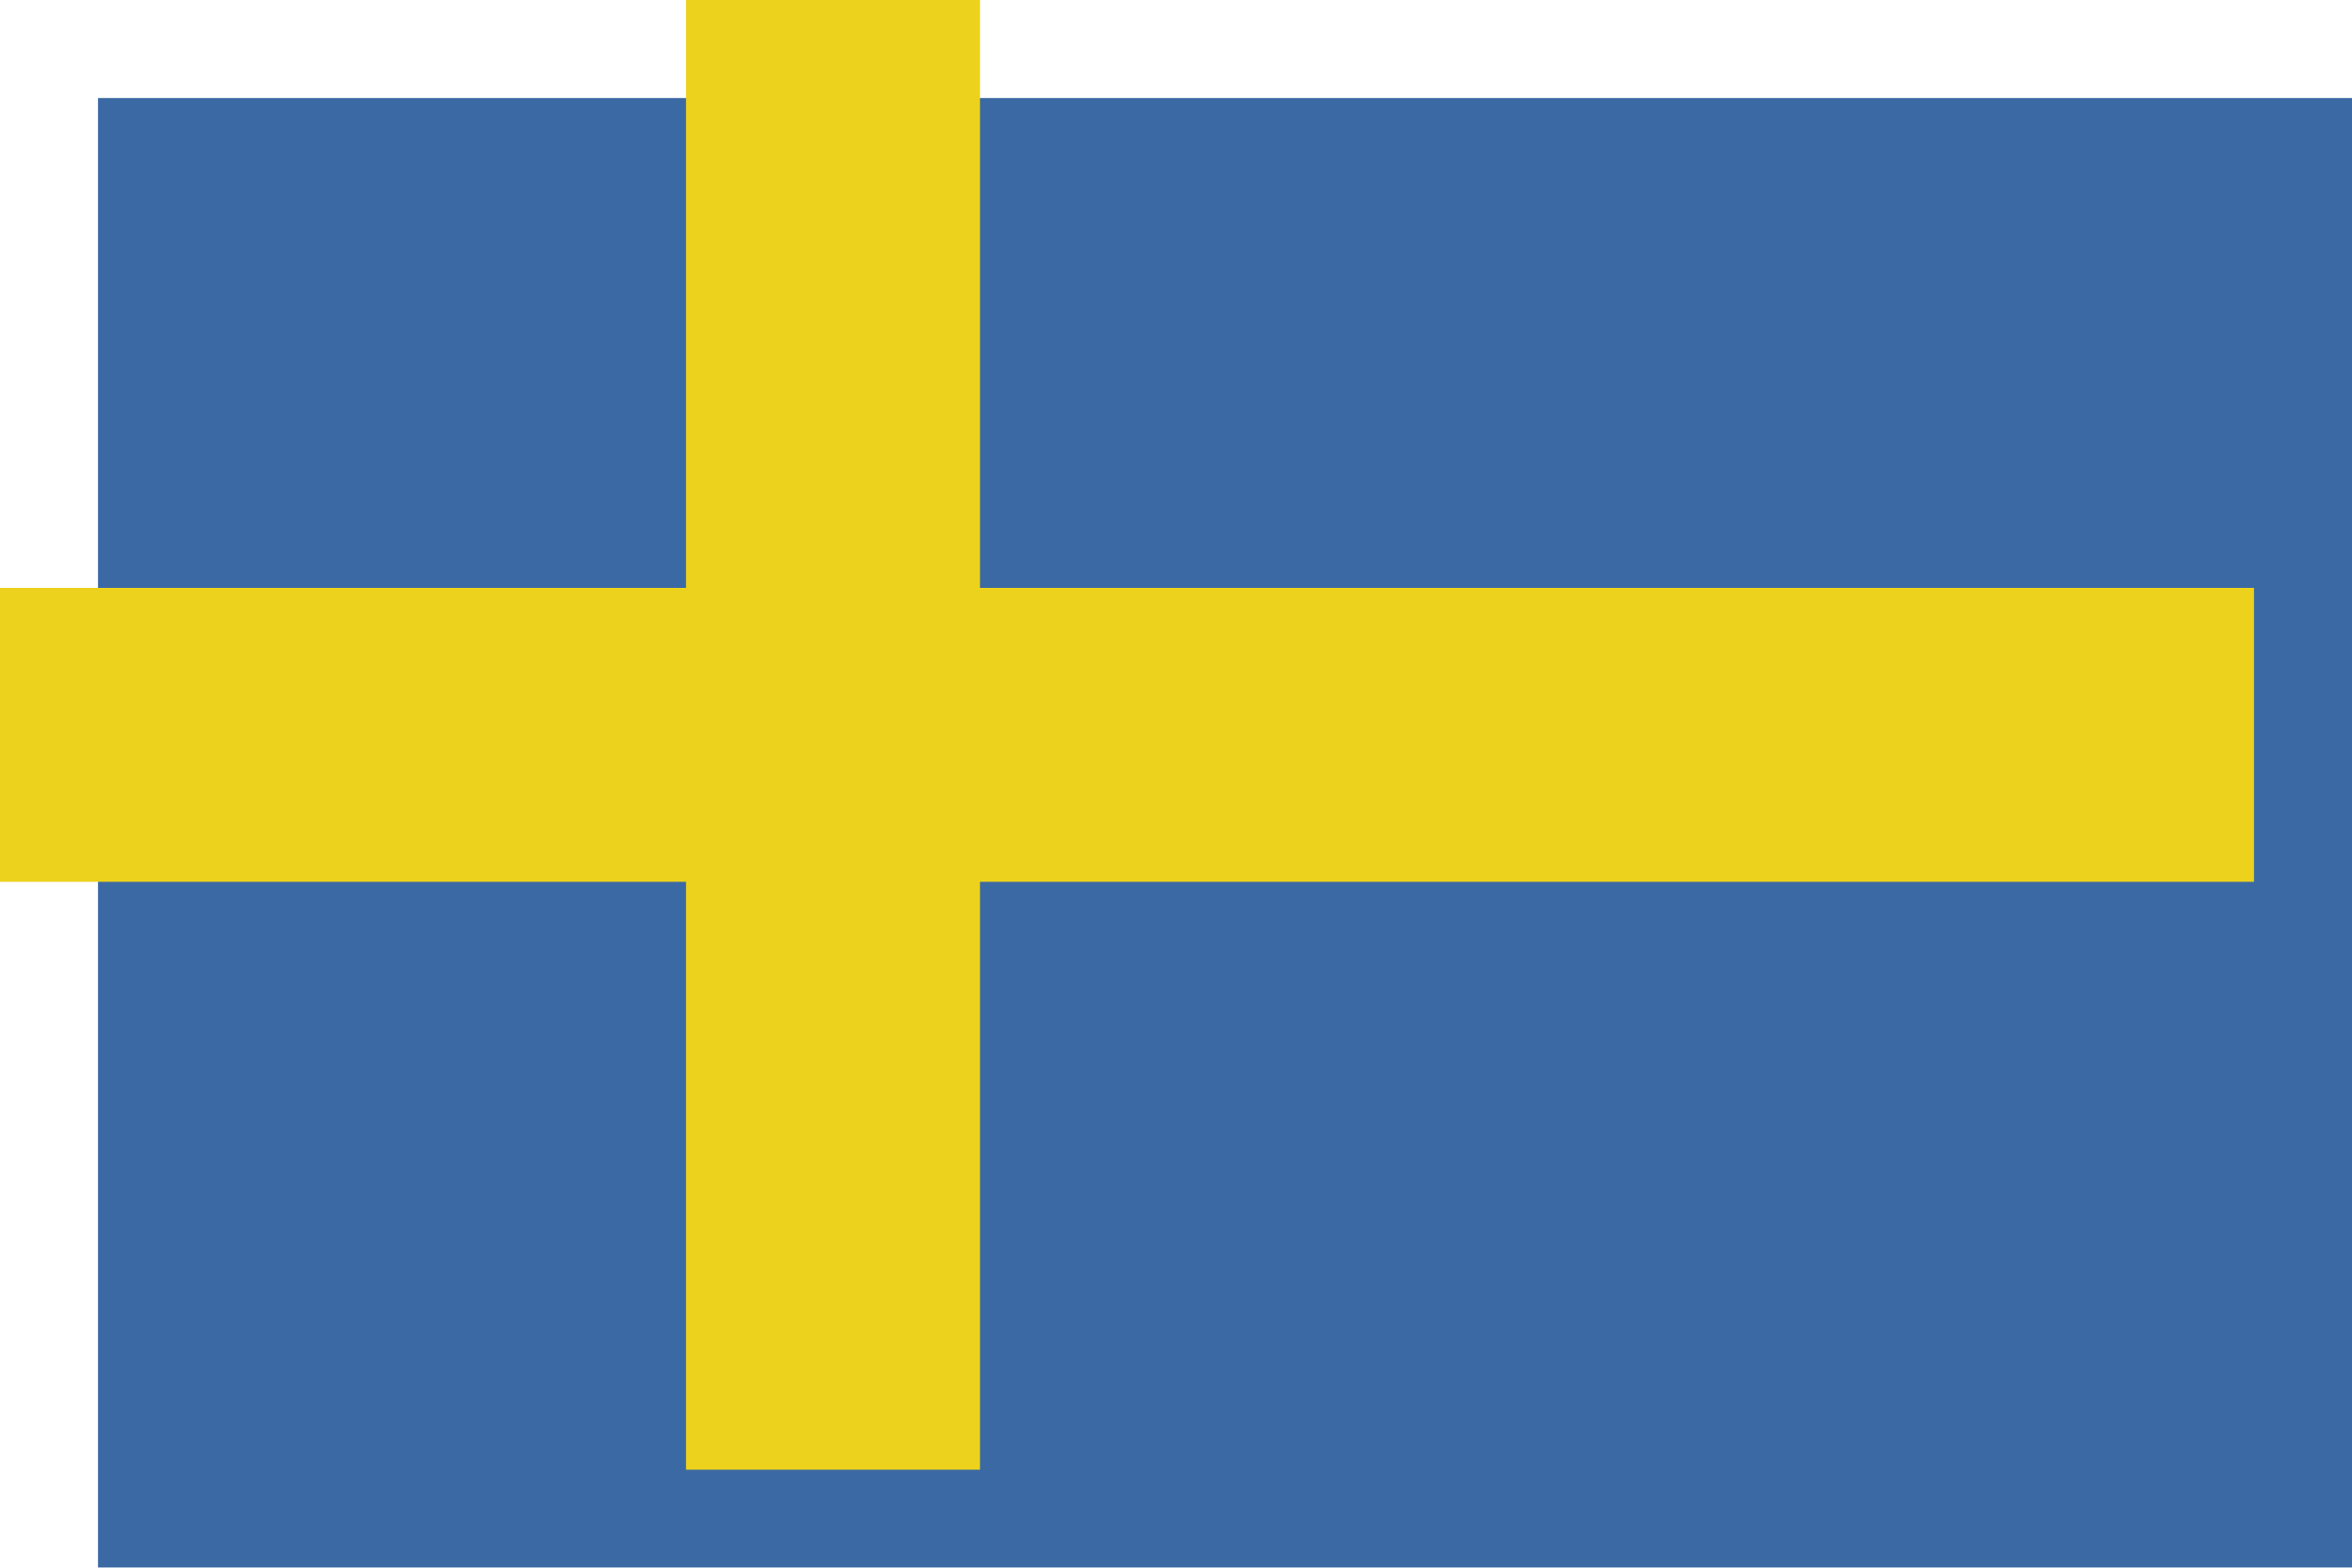
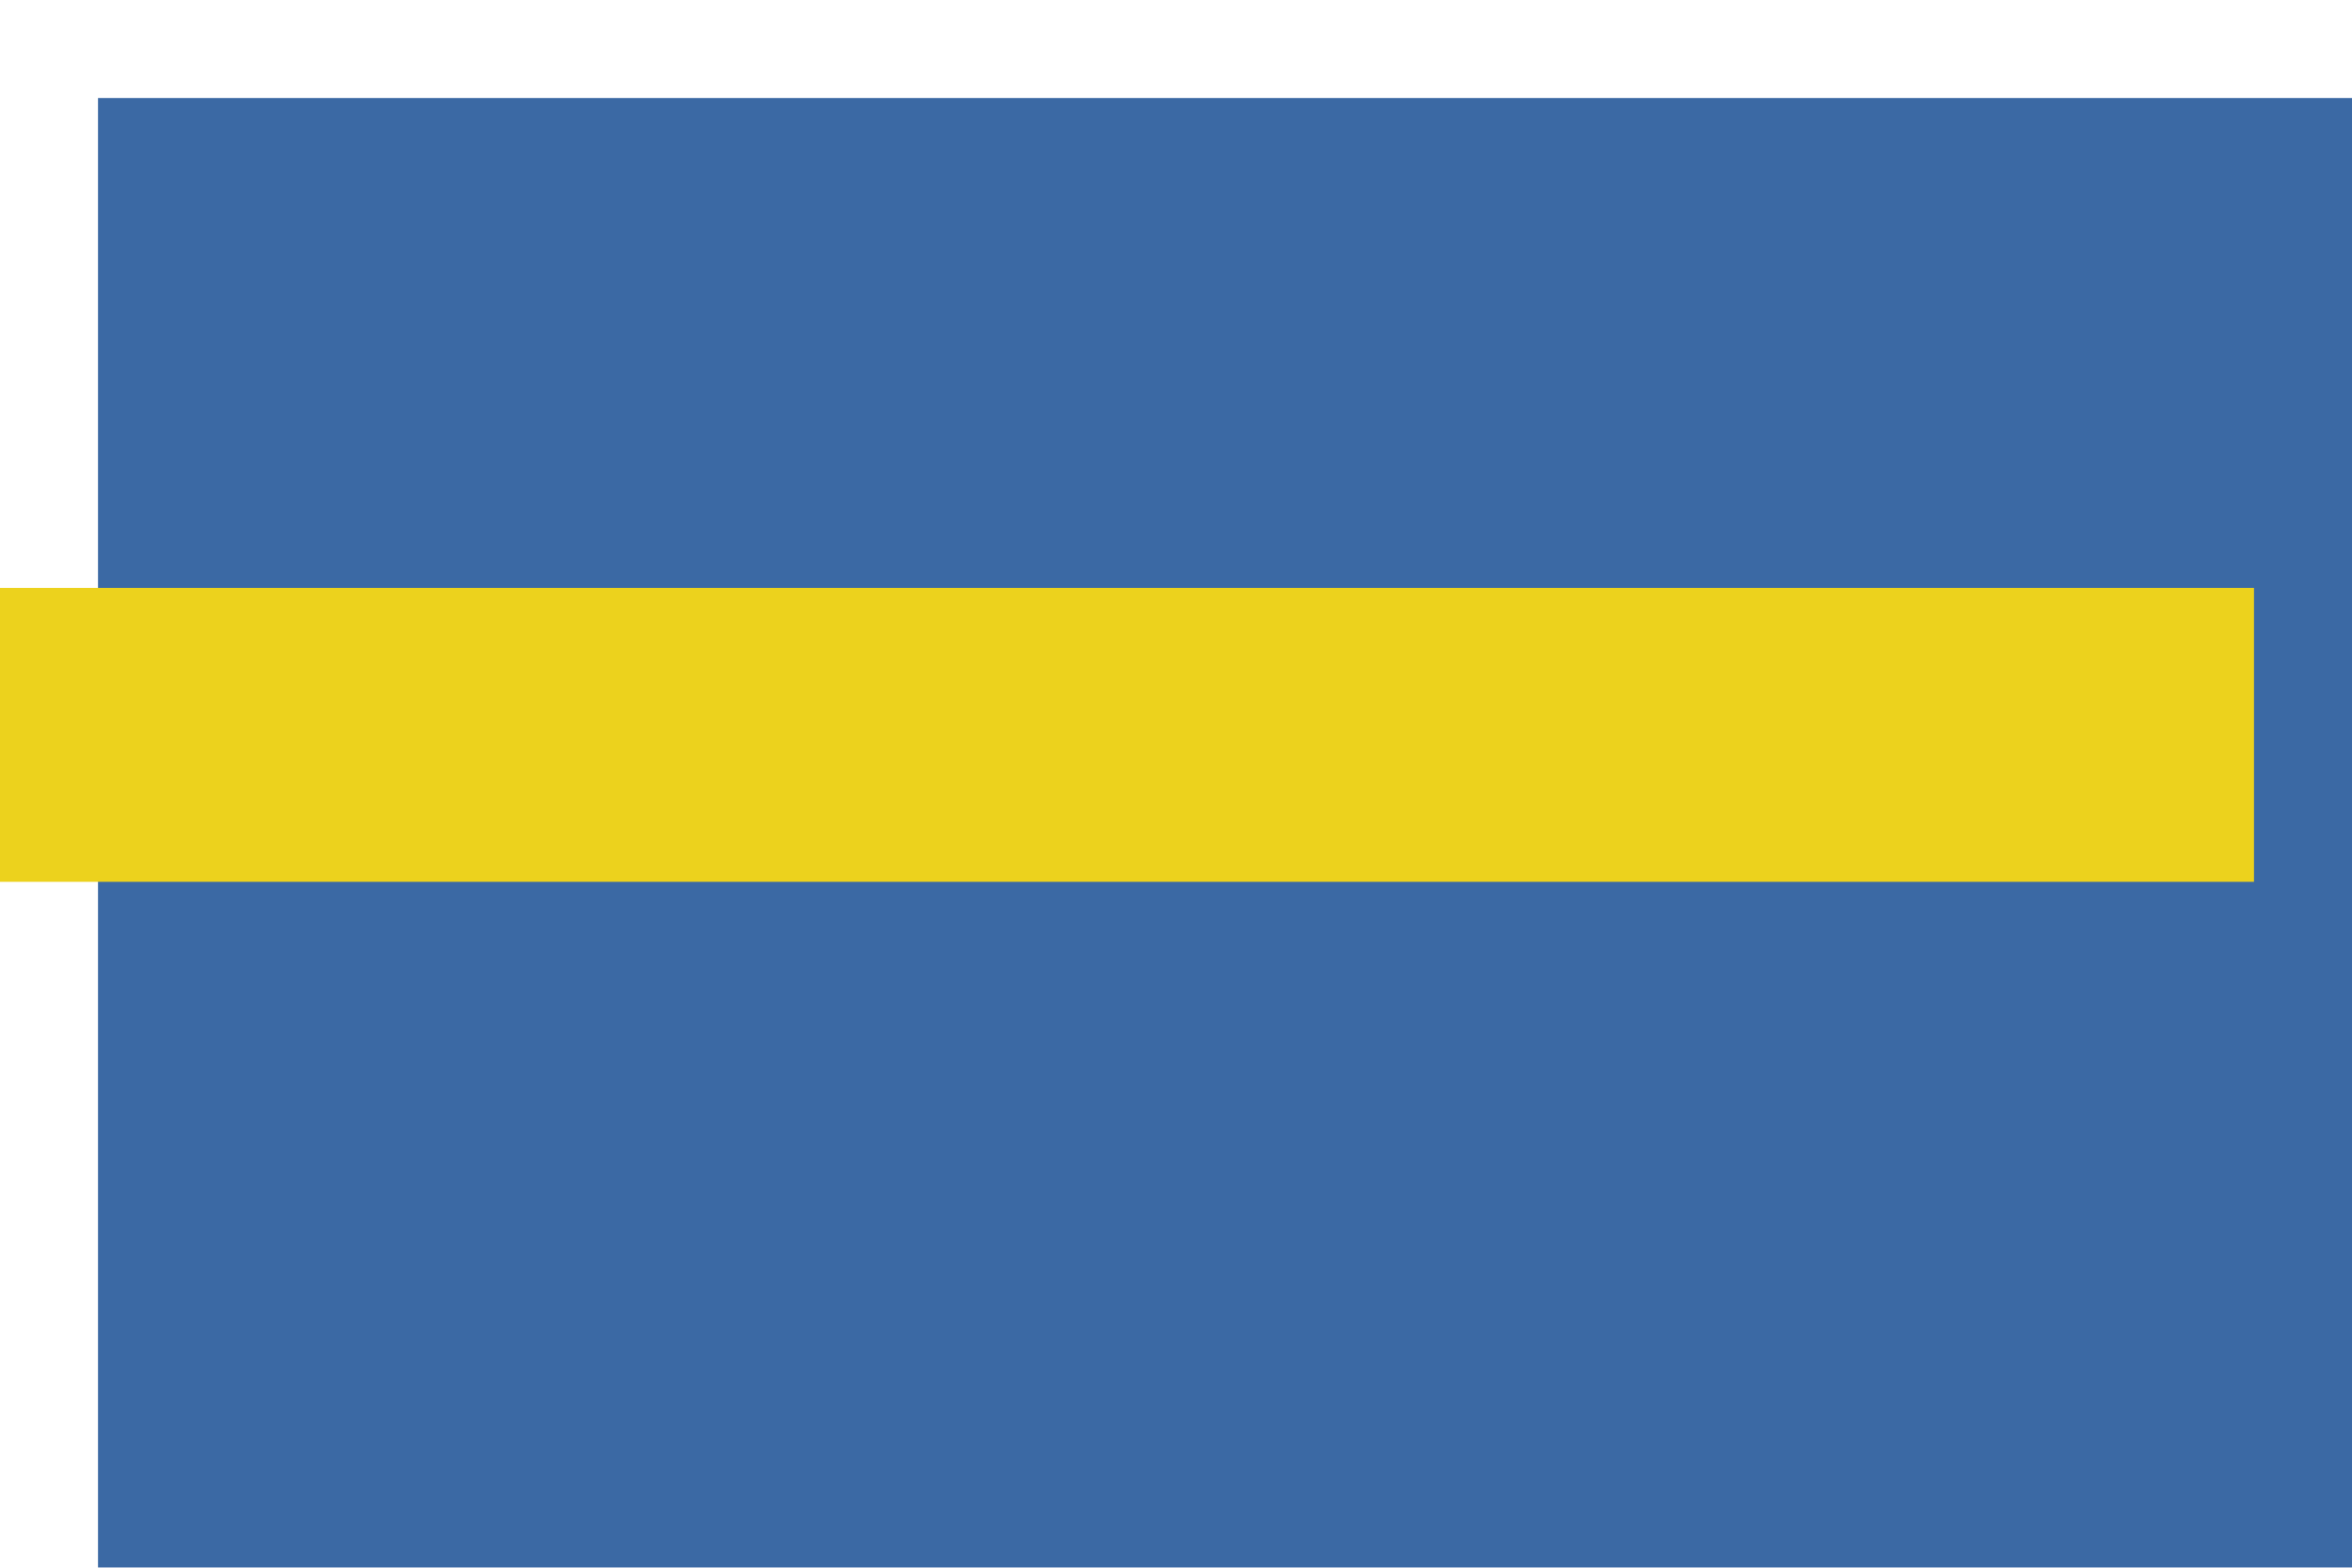
<svg xmlns="http://www.w3.org/2000/svg" width="24" height="16" viewBox="0 0 24 16" fill="none">
  <g filter="url(#filter0_d)">
    <rect width="23" height="15" fill="#3B69A4" />
  </g>
-   <rect x="7" width="3" height="15" fill="#ECD21D" />
  <rect x="23" y="6" width="3" height="23" transform="rotate(90 23 6)" fill="#ECD21D" />
  <defs>
    <filter id="filter0_d" x="0" y="0" width="24" height="16" filterUnits="userSpaceOnUse" color-interpolation-filters="sRGB">
      <feFlood flood-opacity="0" result="BackgroundImageFix" />
      <feColorMatrix in="SourceAlpha" type="matrix" values="0 0 0 0 0 0 0 0 0 0 0 0 0 0 0 0 0 0 127 0" />
      <feOffset dx="1" dy="1" />
      <feColorMatrix type="matrix" values="0 0 0 0 0 0 0 0 0 0 0 0 0 0 0 0 0 0 0.15 0" />
      <feBlend mode="normal" in2="BackgroundImageFix" result="effect1_dropShadow" />
      <feBlend mode="normal" in="SourceGraphic" in2="effect1_dropShadow" result="shape" />
    </filter>
  </defs>
</svg>